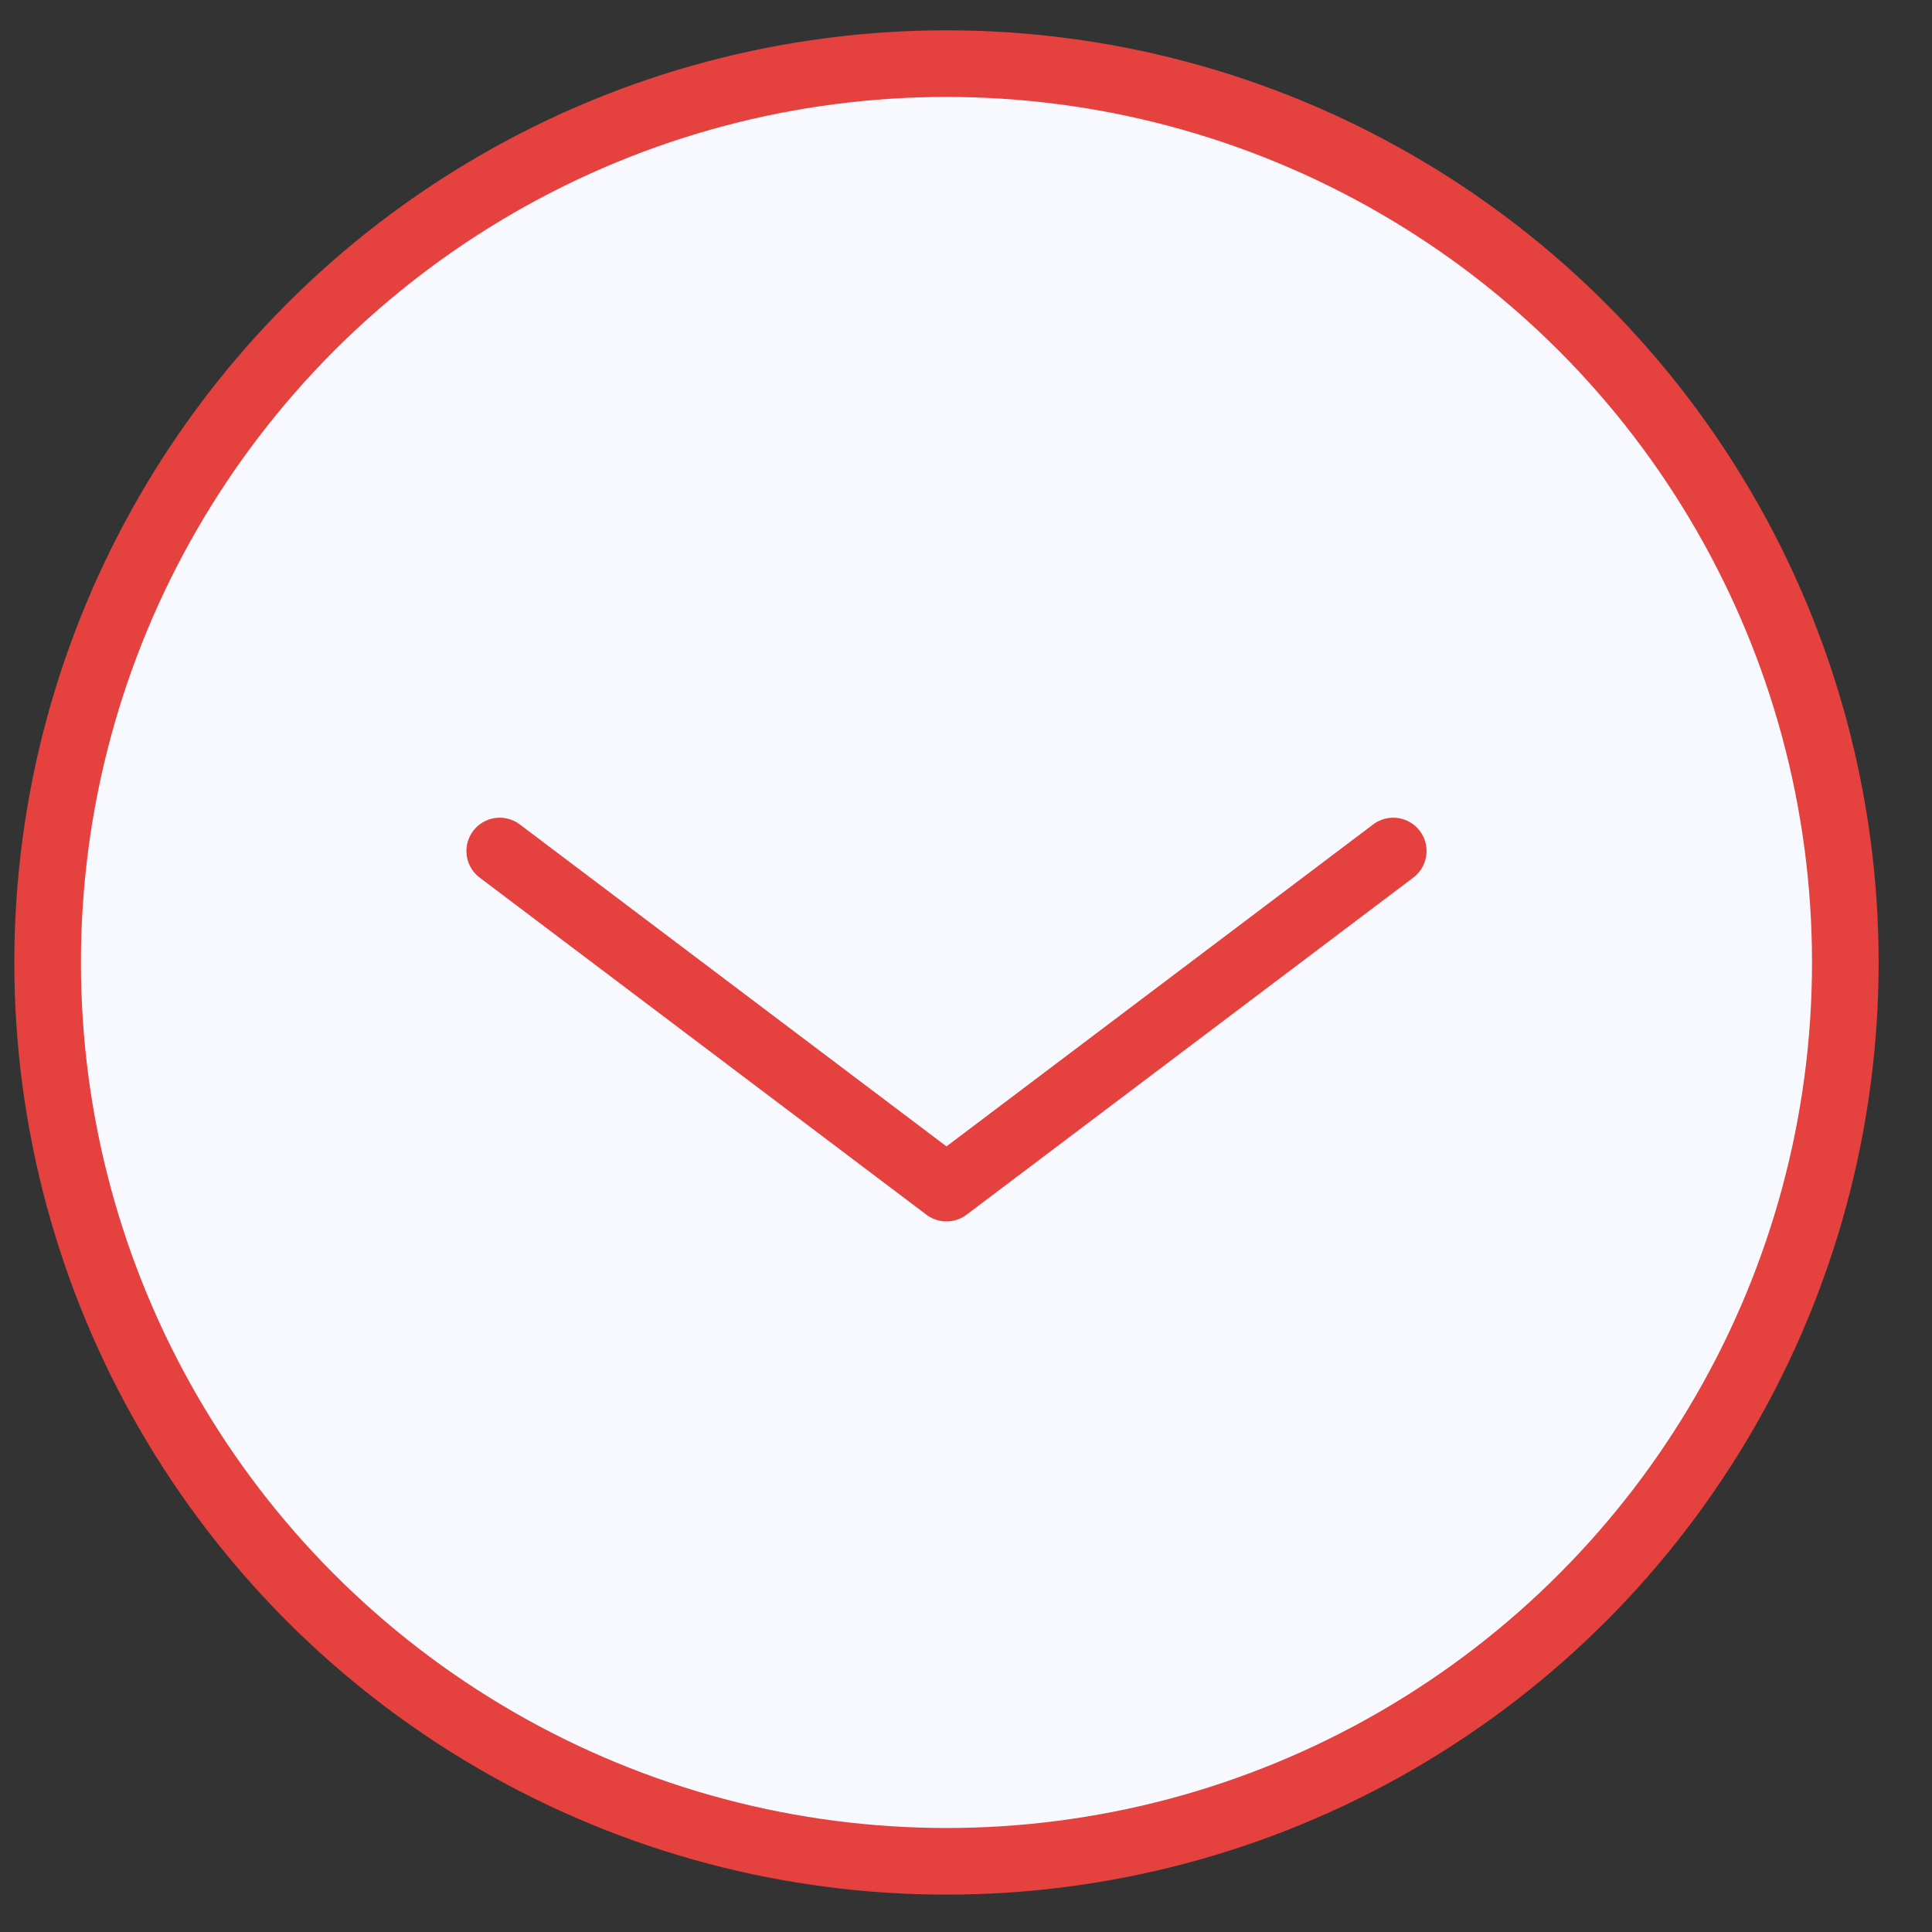
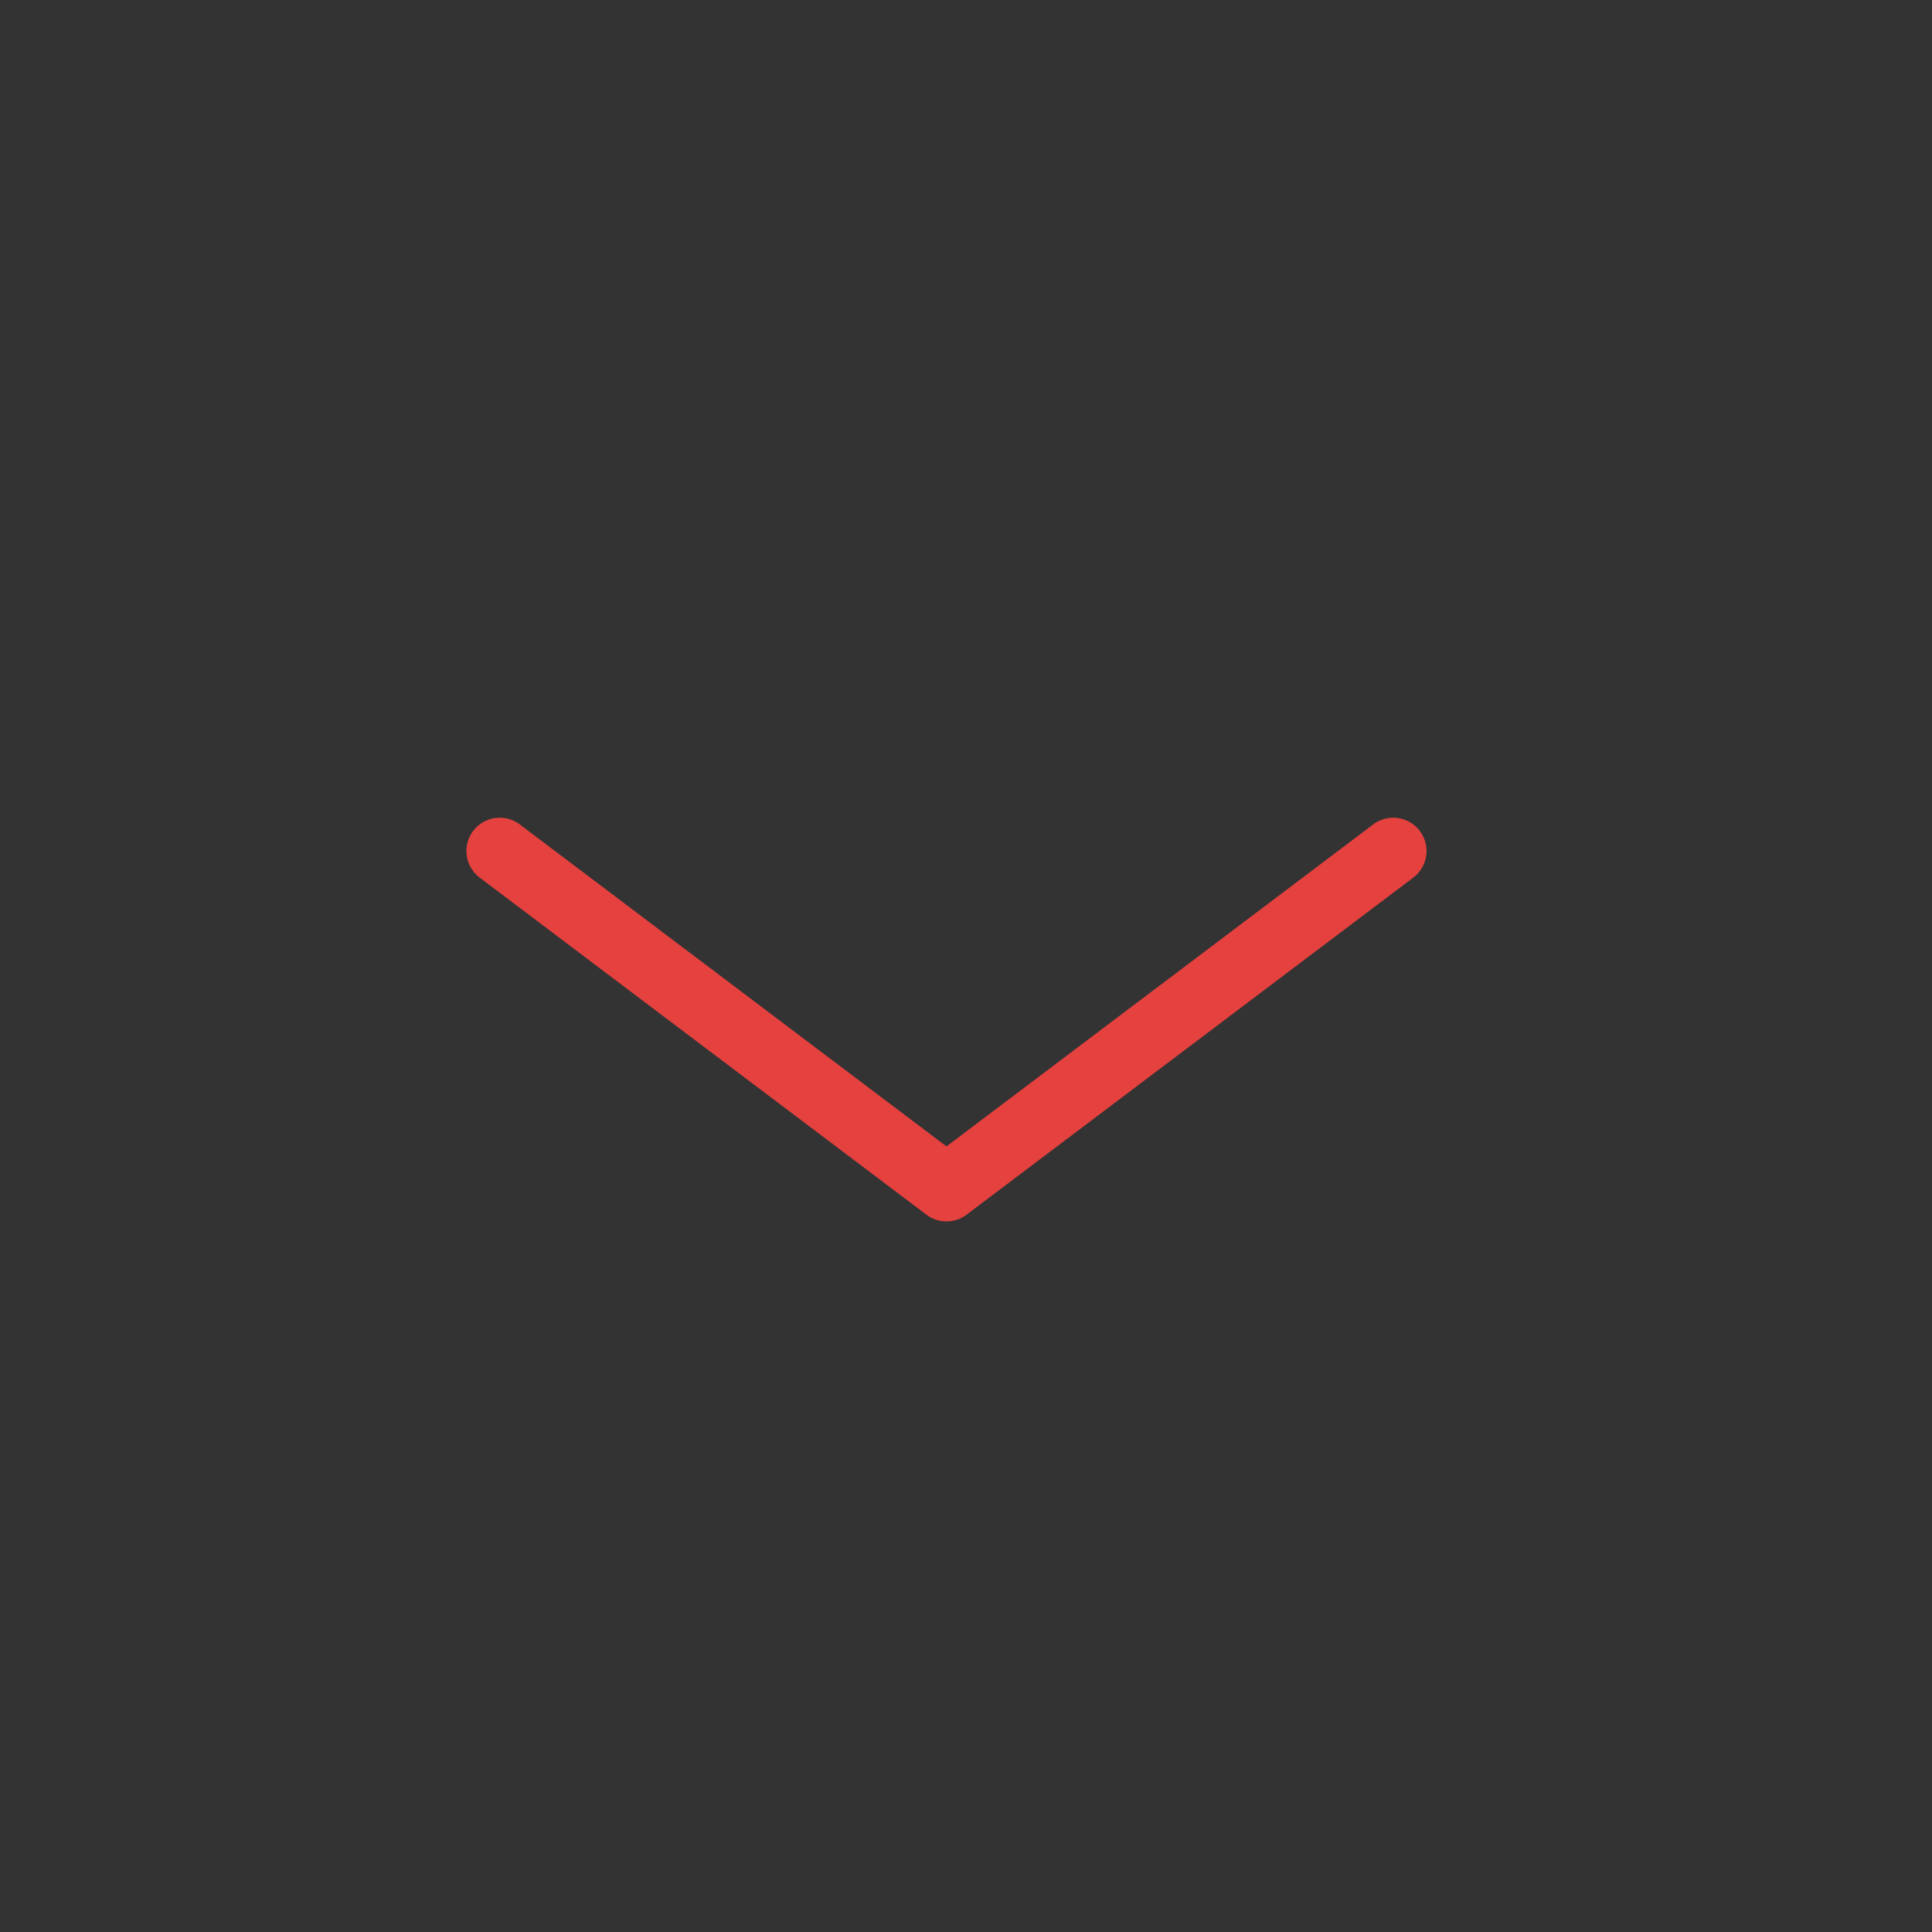
<svg xmlns="http://www.w3.org/2000/svg" width="29" height="29" viewBox="0 0 29 29" fill="none">
  <rect x="0" y="0" width="29" height="29" fill="#333333" stroke="none" />
-   <circle cx="14.207" cy="14.447" r="13.492" fill="#F8F9FF" stroke="#E4413F" />
  <path d="M7.501 12.774L14.207 17.834L20.913 12.774" stroke="#E4413F" stroke-linecap="round" stroke-linejoin="round" />
</svg>